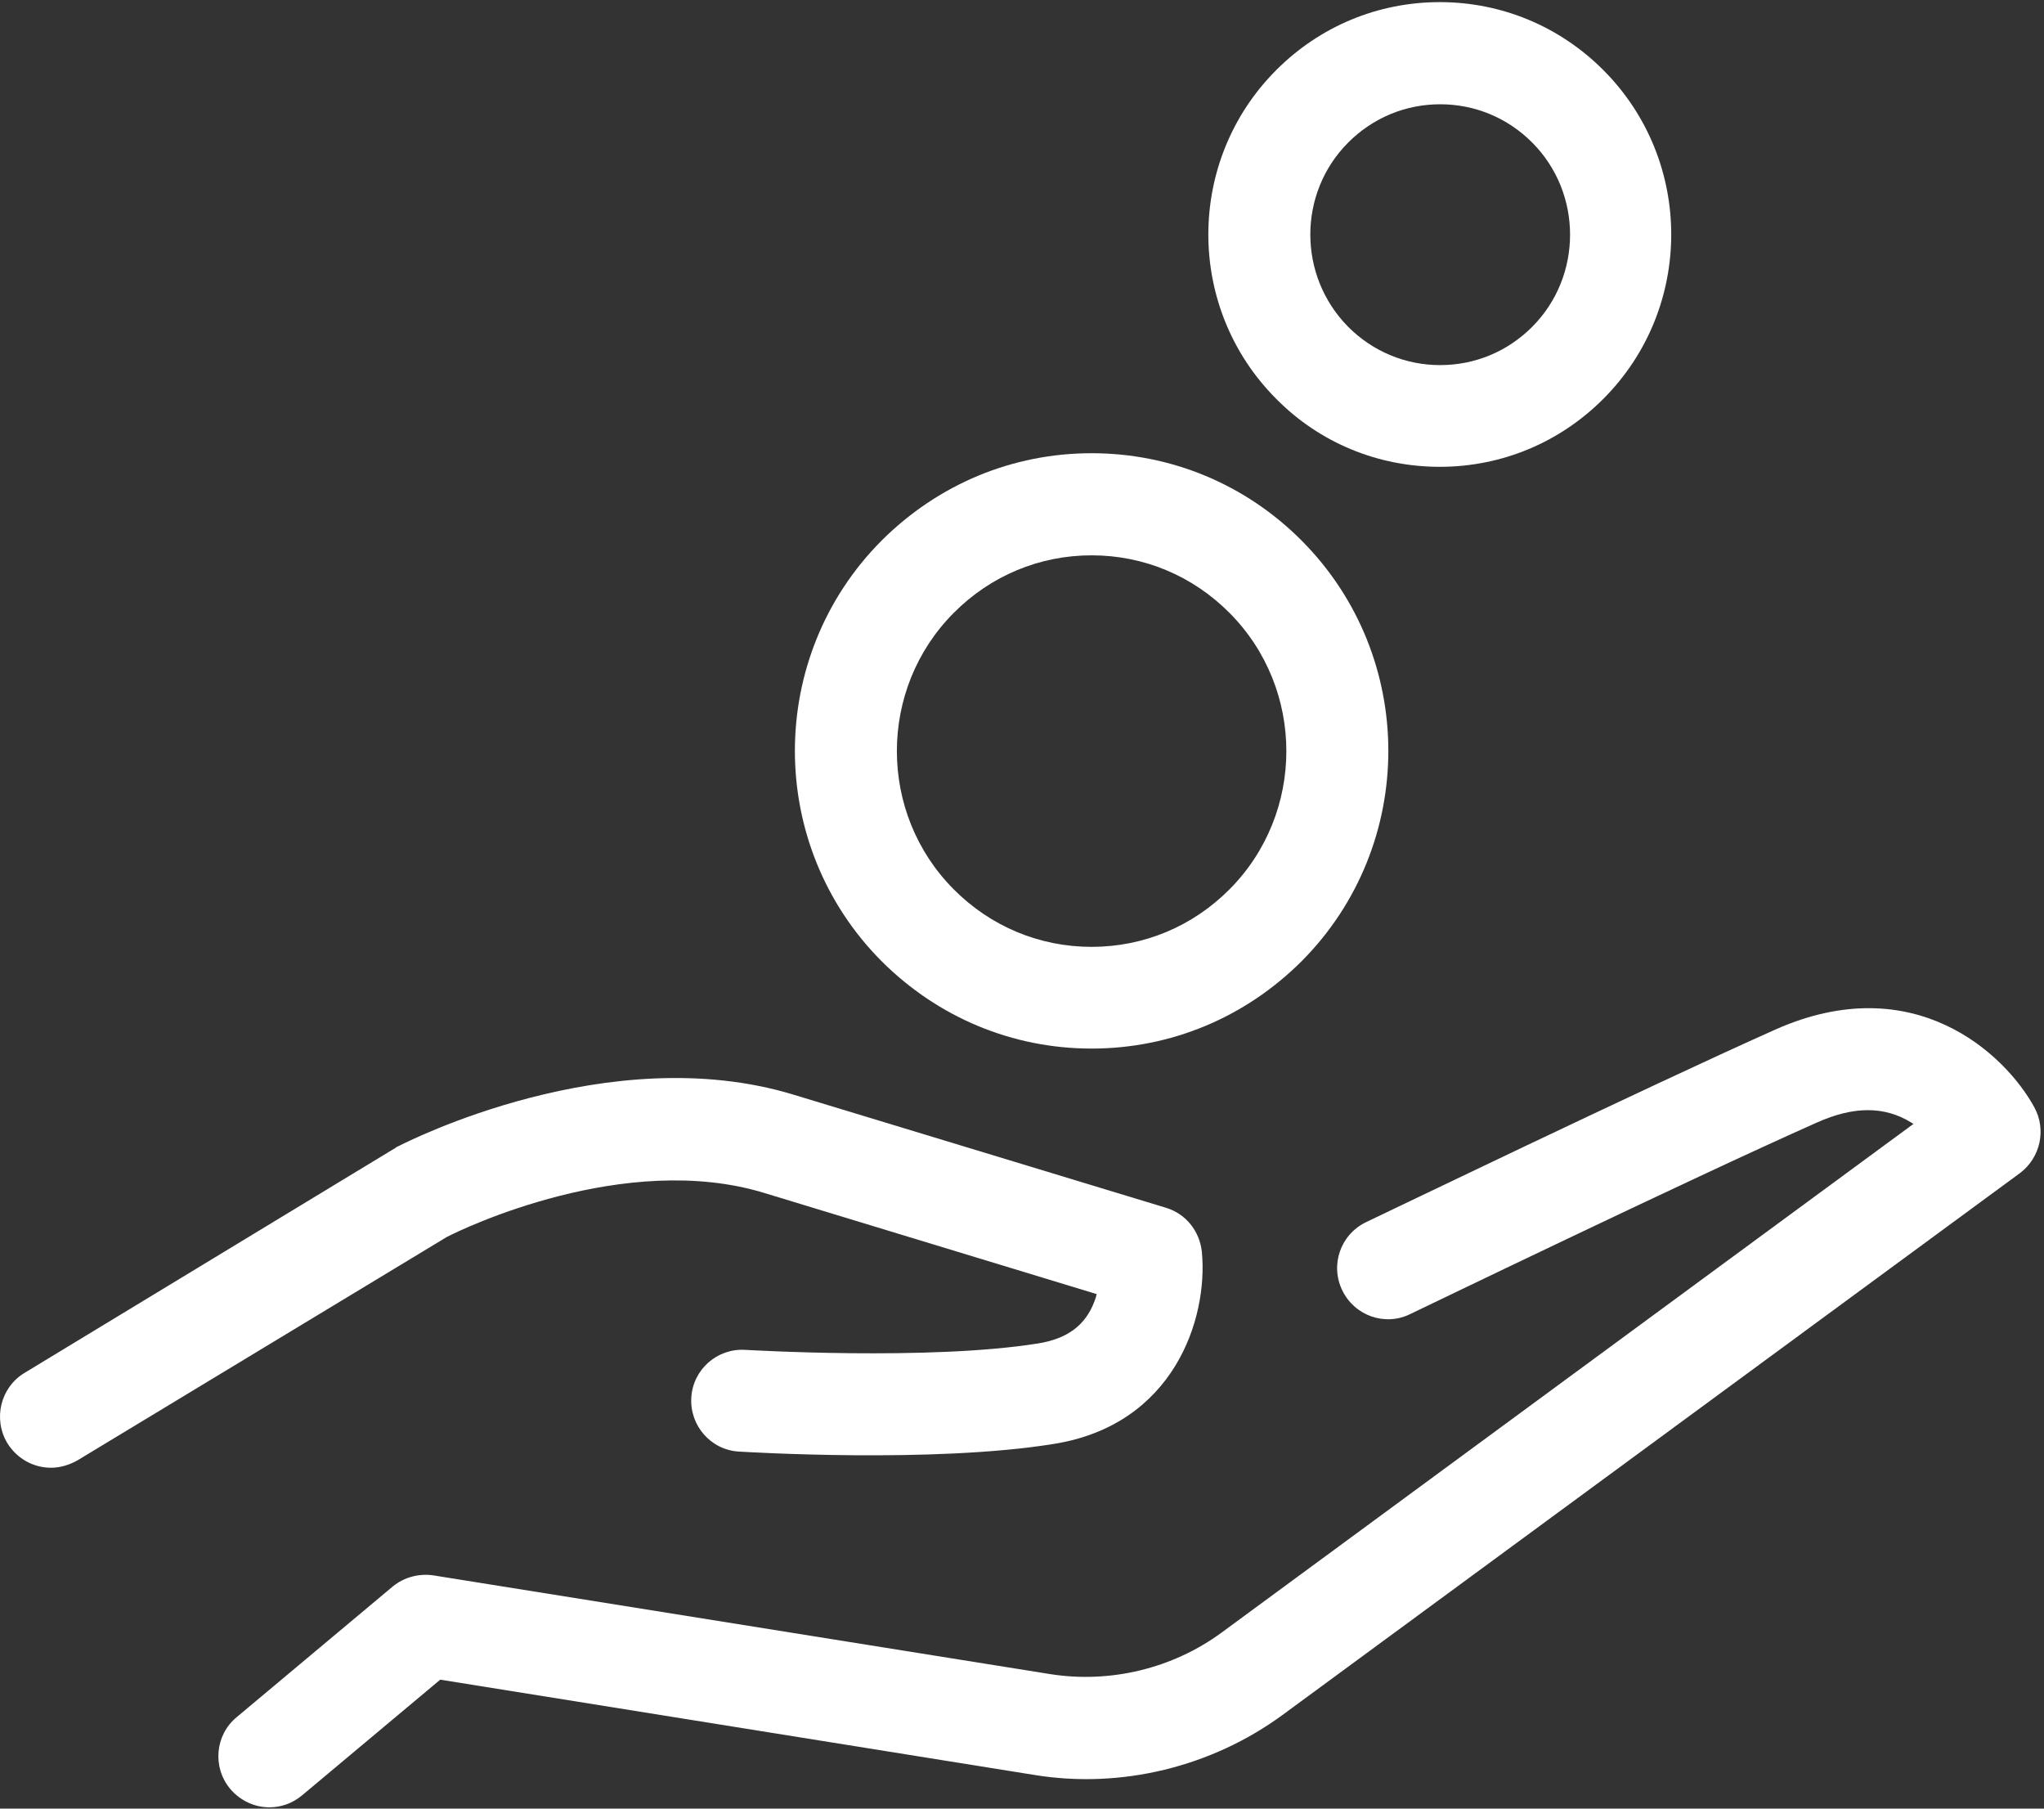
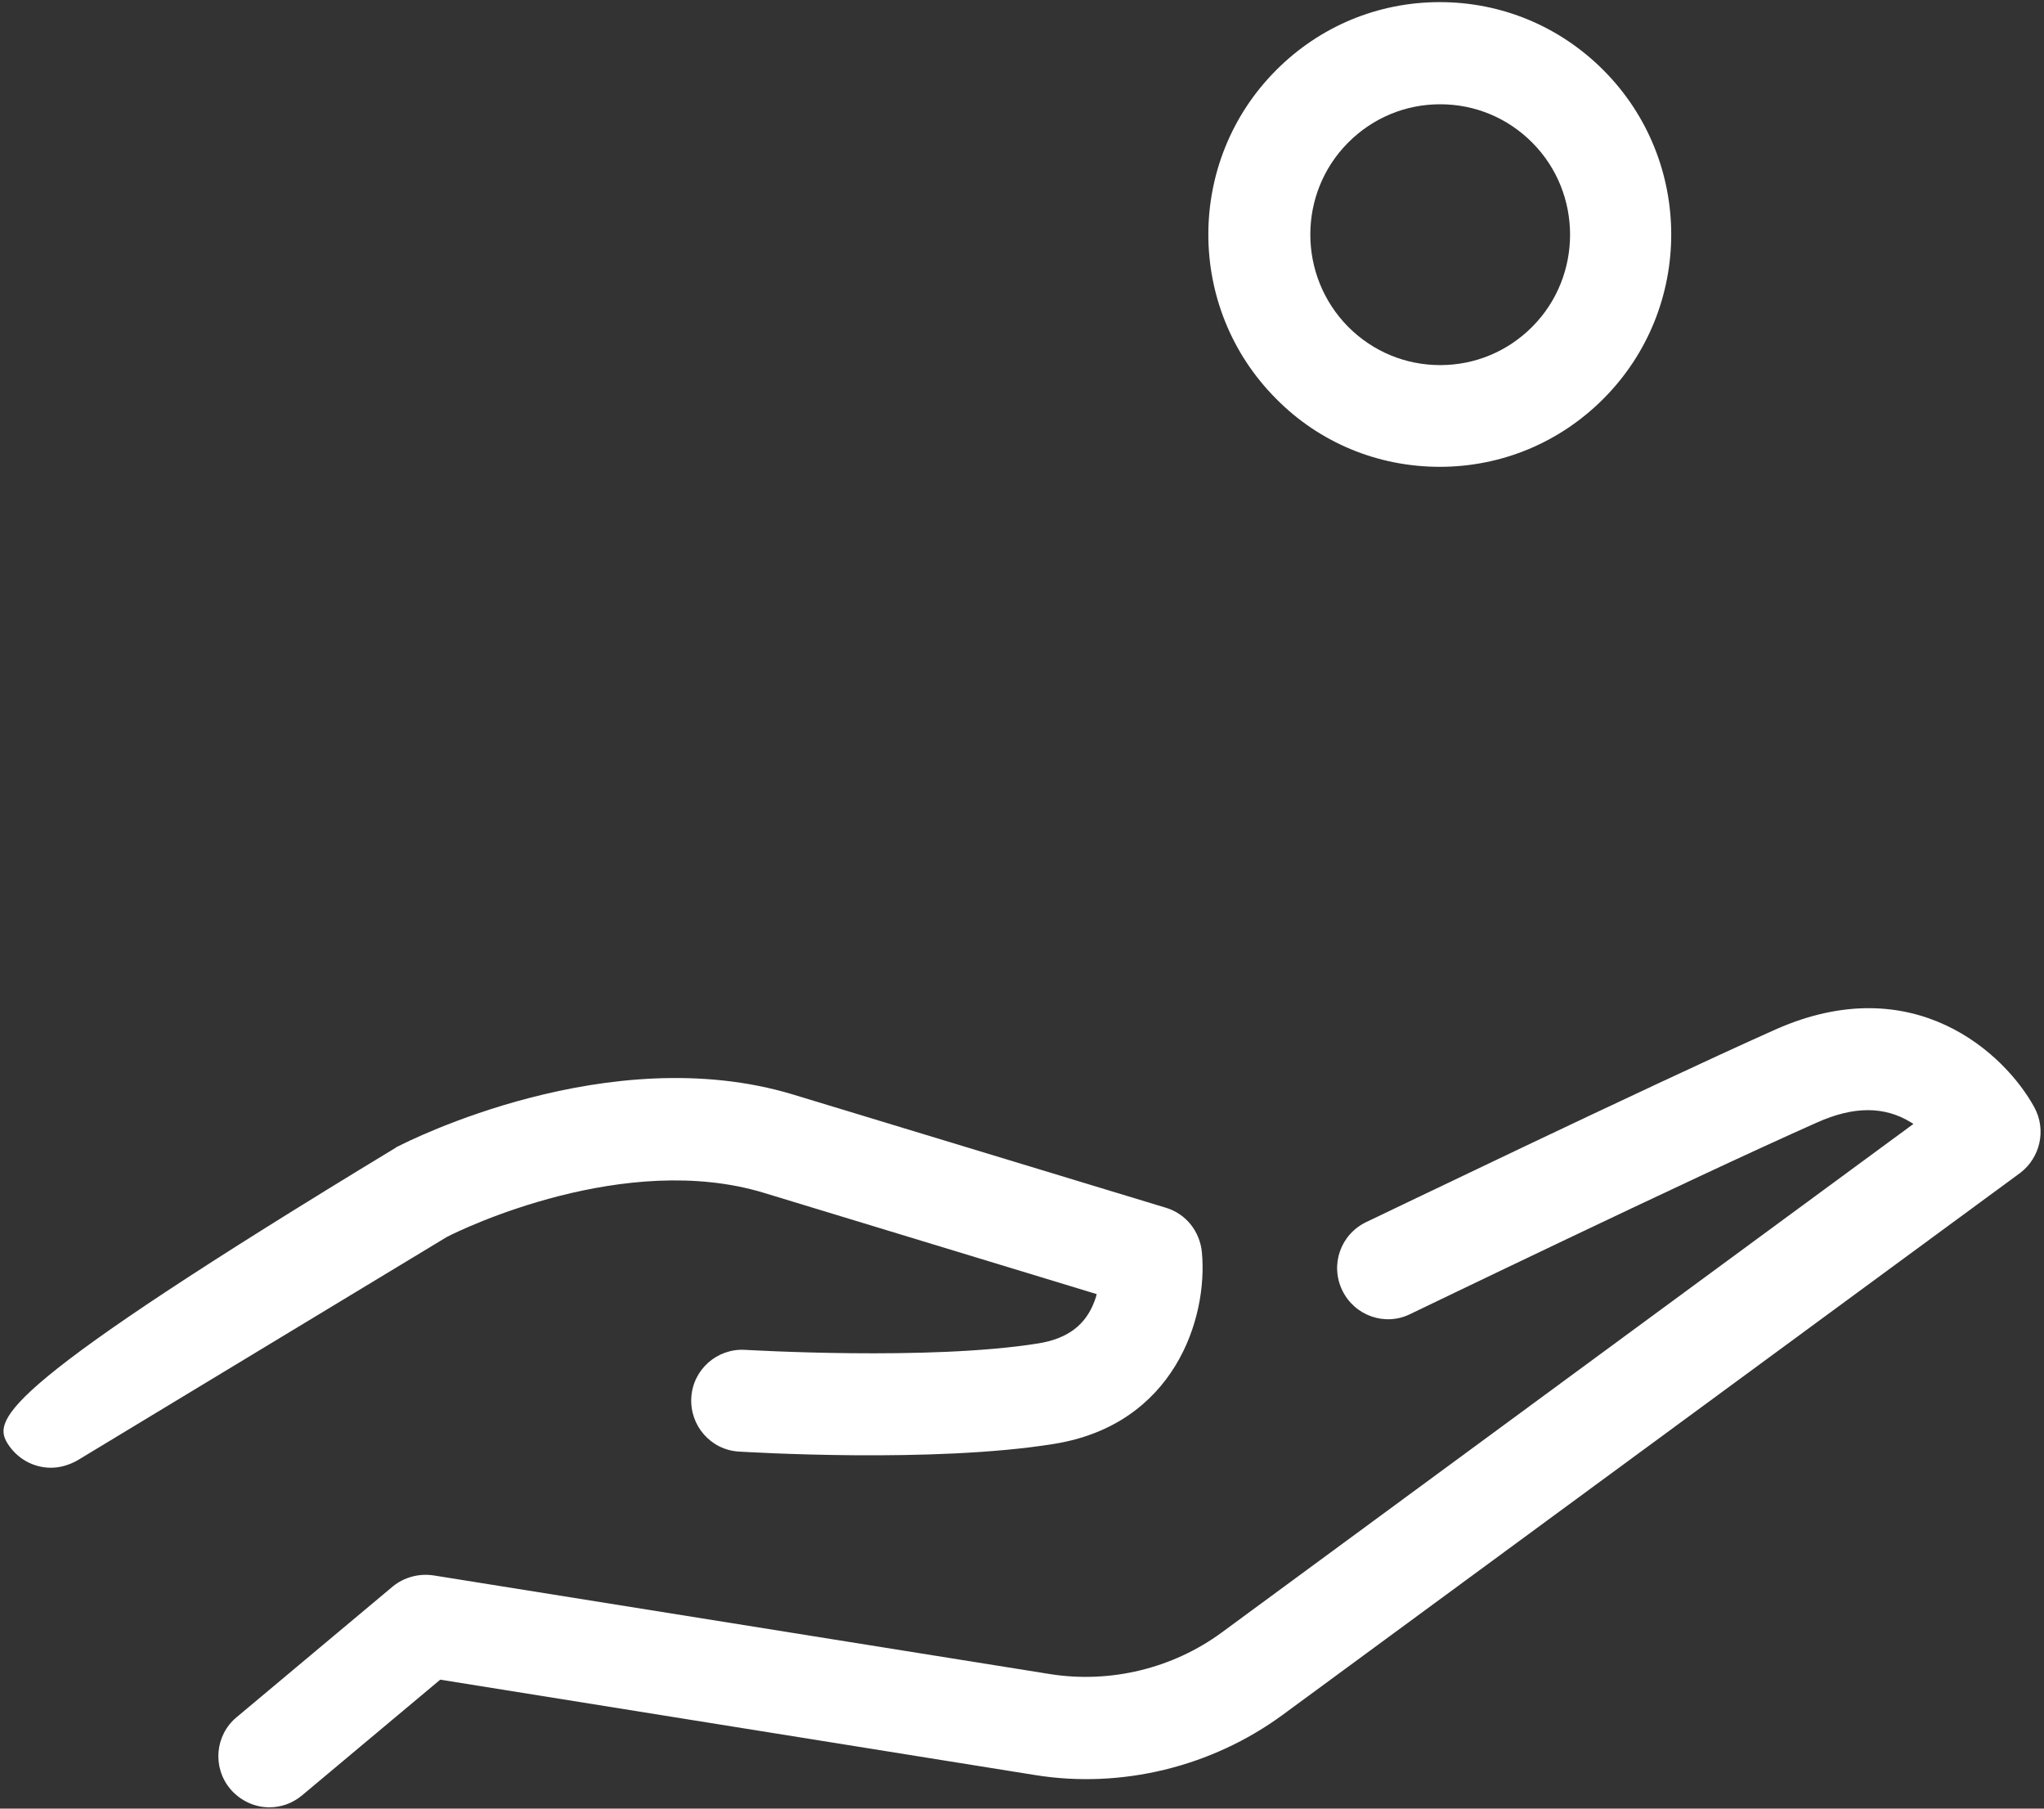
<svg xmlns="http://www.w3.org/2000/svg" width="52px" height="46px" viewBox="0 0 52 46" version="1.1">
  <rect x="0" y="0" width="52" height="46" fill="#333333" stroke="none" />
  <title>A6484F8B-0E7E-44B9-9D42-913A45E8DB41</title>
  <desc>Created with sketchtool.</desc>
  <defs />
  <g id="Stripes" stroke="none" stroke-width="1" fill="none" fill-rule="evenodd" transform="translate(-324, -854)">
    <g id="benefits" transform="translate(80, 600)" fill="#FFFFFF" fill-rule="nonzero">
      <g id="cards" transform="translate(244, 120)">
        <g id="benefit" transform="translate(0, 126)">
          <g id="flaticon1507197462-svg" transform="translate(0, 8)">
-             <path d="M19.432,30.338 L27.9,32.914 C27.89,32.968 27.868,33.033 27.847,33.087 C27.62,33.704 27.156,34.051 26.401,34.17 C23.617,34.613 19,34.332 18.957,34.332 C18.245,34.289 17.63,34.83 17.587,35.544 C17.544,36.259 18.083,36.876 18.795,36.919 C19,36.93 23.736,37.222 26.811,36.724 C29.864,36.237 30.738,33.542 30.576,31.843 C30.522,31.312 30.166,30.868 29.659,30.717 L20.176,27.838 C15.494,26.42 10.359,29.039 10.143,29.148 C10.121,29.158 10.089,29.169 10.067,29.191 L0.627,34.916 C0.013,35.284 -0.182,36.085 0.185,36.702 C0.433,37.103 0.854,37.33 1.296,37.33 C1.523,37.33 1.749,37.265 1.965,37.146 L11.362,31.464 C11.772,31.247 15.904,29.267 19.432,30.338 Z" id="Shape" />
+             <path d="M19.432,30.338 L27.9,32.914 C27.89,32.968 27.868,33.033 27.847,33.087 C27.62,33.704 27.156,34.051 26.401,34.17 C23.617,34.613 19,34.332 18.957,34.332 C18.245,34.289 17.63,34.83 17.587,35.544 C17.544,36.259 18.083,36.876 18.795,36.919 C19,36.93 23.736,37.222 26.811,36.724 C29.864,36.237 30.738,33.542 30.576,31.843 C30.522,31.312 30.166,30.868 29.659,30.717 L20.176,27.838 C15.494,26.42 10.359,29.039 10.143,29.148 C10.121,29.158 10.089,29.169 10.067,29.191 C0.013,35.284 -0.182,36.085 0.185,36.702 C0.433,37.103 0.854,37.33 1.296,37.33 C1.523,37.33 1.749,37.265 1.965,37.146 L11.362,31.464 C11.772,31.247 15.904,29.267 19.432,30.338 Z" id="Shape" />
            <path d="M51.754,28.163 C51.009,26.799 48.69,24.623 45.173,26.182 C41.85,27.665 34.827,31.052 34.751,31.085 C34.104,31.399 33.834,32.167 34.147,32.817 C34.46,33.466 35.237,33.737 35.873,33.423 C35.949,33.39 42.929,30.013 46.219,28.552 C47.158,28.13 47.945,28.13 48.625,28.552 C48.647,28.563 48.657,28.574 48.679,28.585 L31.083,41.519 C29.832,42.439 28.246,42.818 26.725,42.58 L11.027,40.068 C10.661,40.014 10.283,40.112 9.992,40.35 L6.022,43.673 C5.471,44.127 5.396,44.95 5.86,45.502 C6.119,45.805 6.486,45.967 6.852,45.967 C7.144,45.967 7.435,45.87 7.683,45.664 L11.2,42.72 L26.325,45.145 C28.526,45.502 30.824,44.939 32.626,43.619 L51.398,29.829 C51.905,29.44 52.066,28.736 51.754,28.163 Z" id="Shape" />
-             <path d="M27.771,26.669 C29.788,26.669 31.676,25.879 33.111,24.45 C36.056,21.495 36.056,16.7 33.111,13.746 C31.687,12.317 29.788,11.527 27.771,11.527 C25.754,11.527 23.866,12.317 22.431,13.746 C19.486,16.7 19.486,21.495 22.431,24.45 C23.866,25.879 25.754,26.669 27.771,26.669 Z M24.265,15.586 C25.203,14.644 26.444,14.124 27.771,14.124 C29.098,14.124 30.339,14.644 31.277,15.586 C33.208,17.523 33.208,20.684 31.277,22.621 C30.339,23.563 29.098,24.082 27.771,24.082 C26.444,24.082 25.203,23.563 24.265,22.621 C22.334,20.684 22.334,17.523 24.265,15.586 Z" id="Shape" />
            <path d="M36.628,11.873 C38.203,11.873 39.681,11.256 40.793,10.141 C43.091,7.836 43.091,4.091 40.793,1.786 C39.681,0.671 38.203,0.054 36.628,0.054 C35.053,0.054 33.575,0.671 32.464,1.786 C30.166,4.091 30.166,7.836 32.464,10.141 C33.575,11.267 35.064,11.873 36.628,11.873 Z M34.298,3.626 C34.924,2.998 35.754,2.652 36.639,2.652 C37.524,2.652 38.354,2.998 38.98,3.626 C40.264,4.914 40.264,7.024 38.98,8.312 C38.354,8.94 37.524,9.286 36.639,9.286 C35.754,9.286 34.924,8.94 34.298,8.312 C33.014,7.013 33.014,4.914 34.298,3.626 Z" id="Shape" />
          </g>
        </g>
      </g>
    </g>
  </g>
</svg>